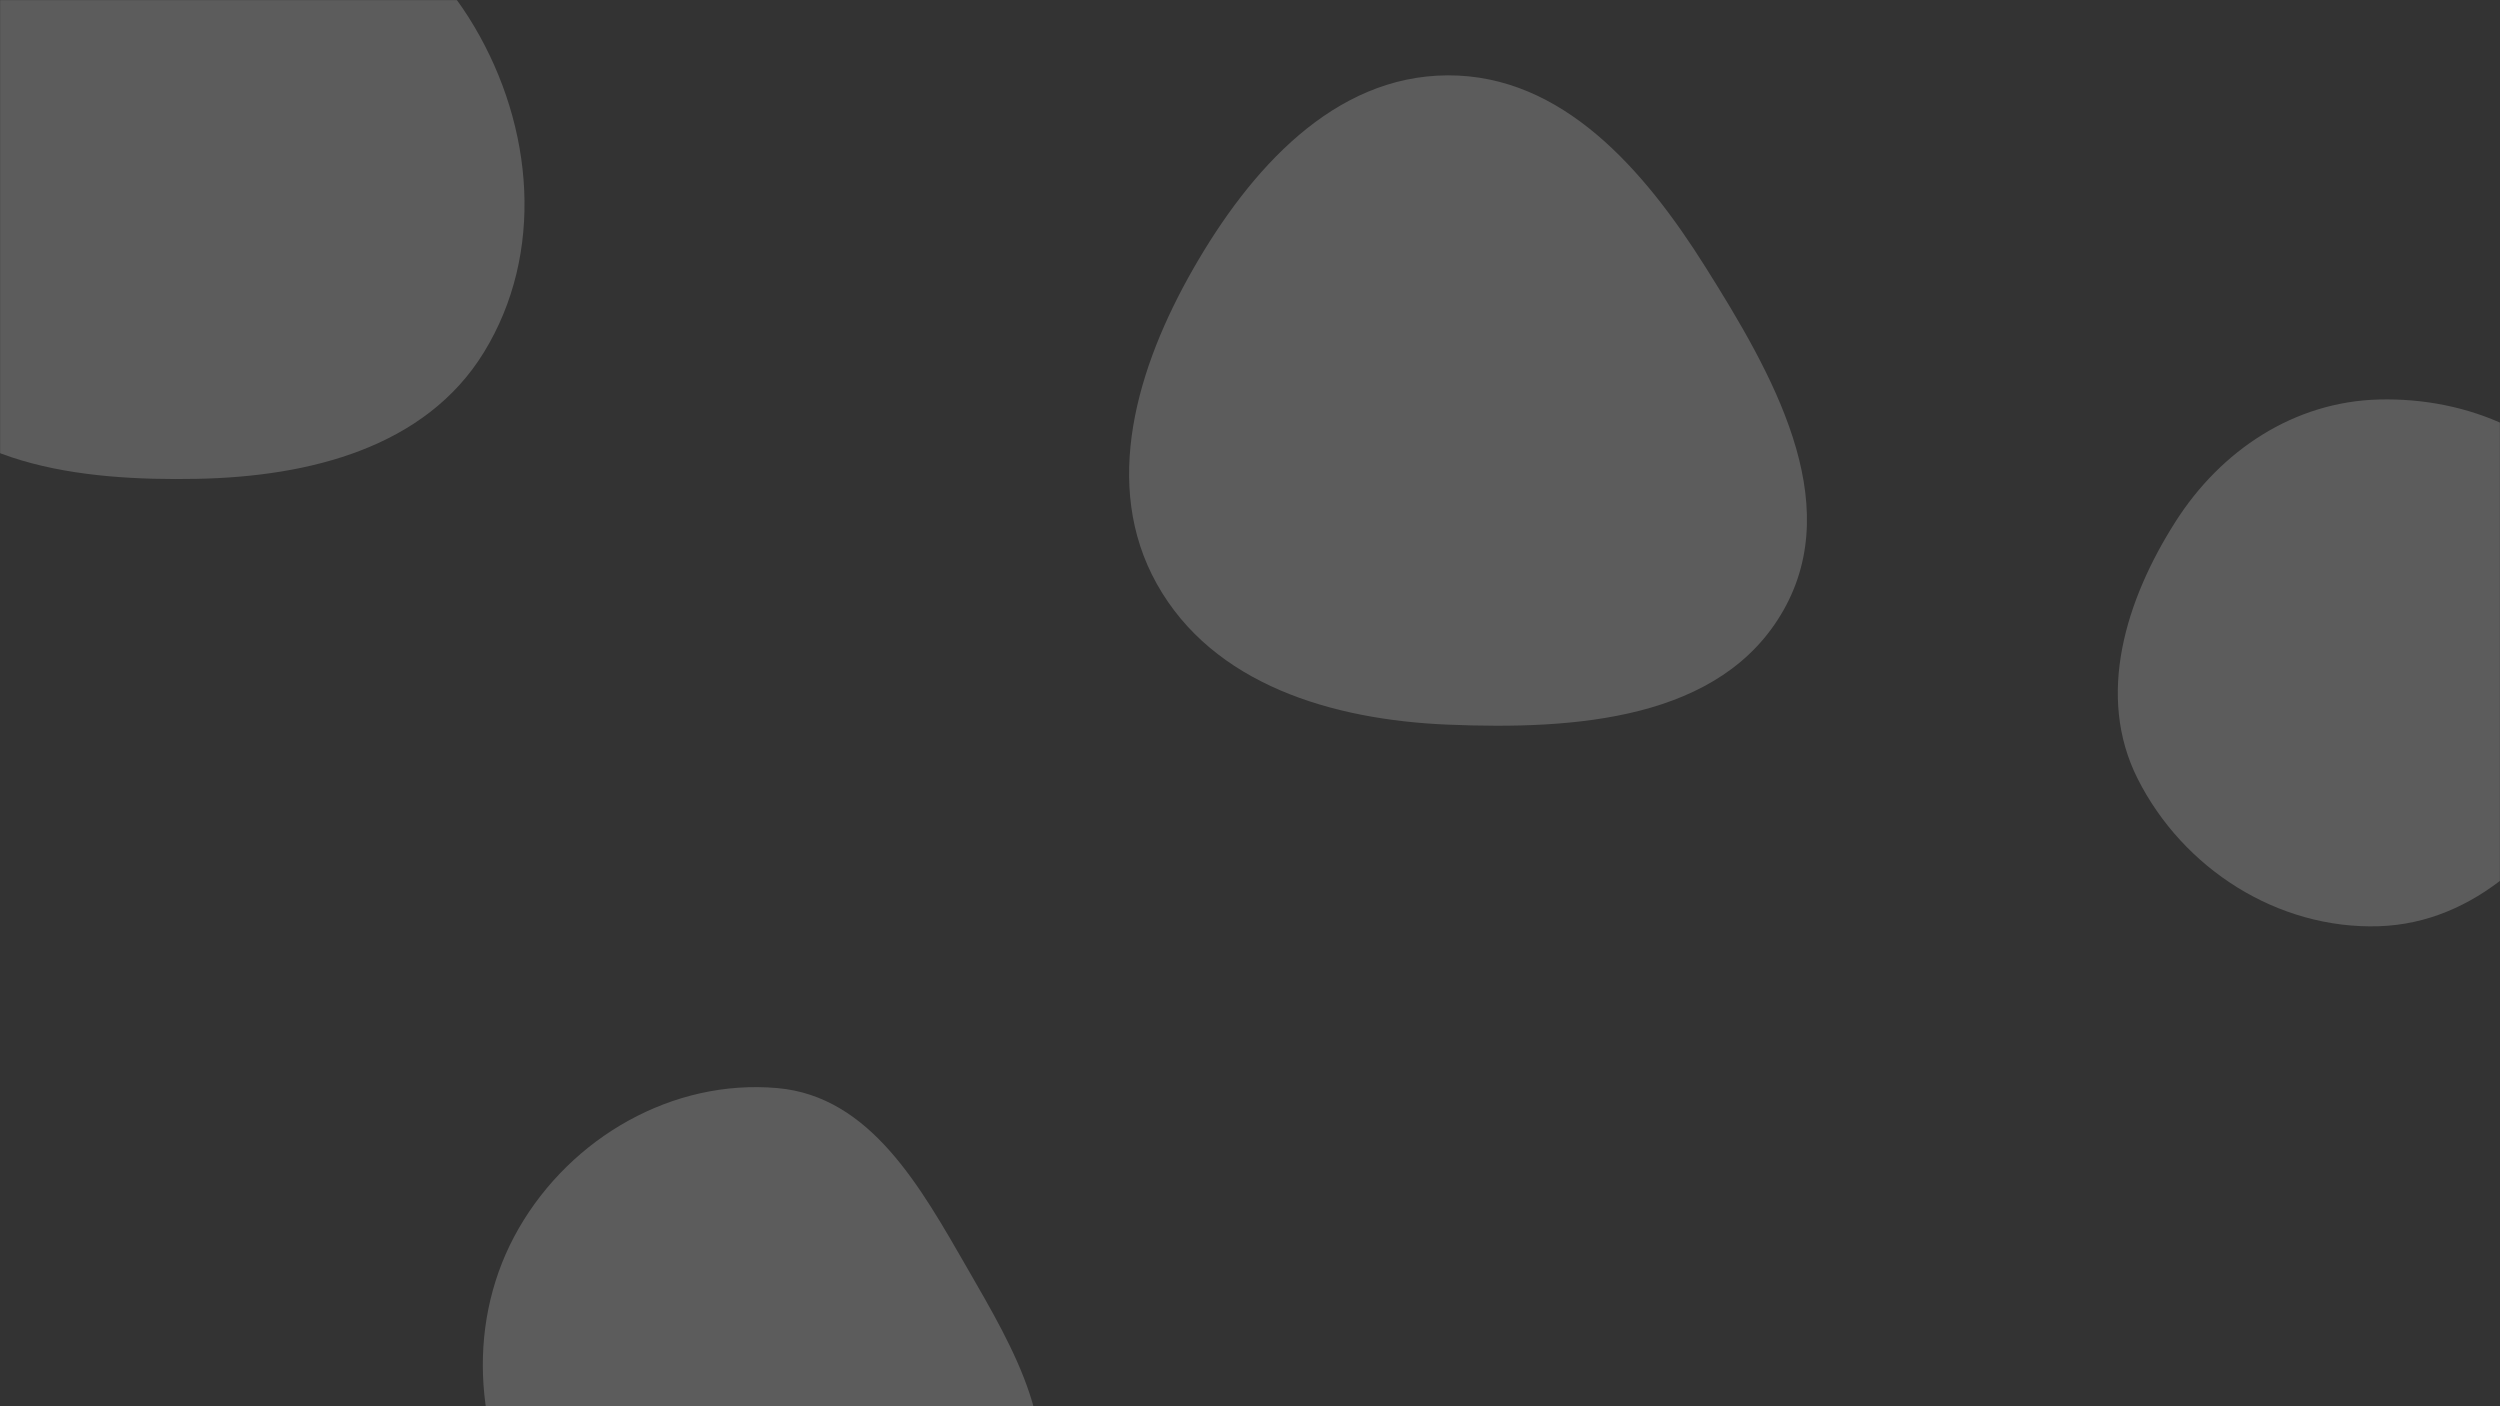
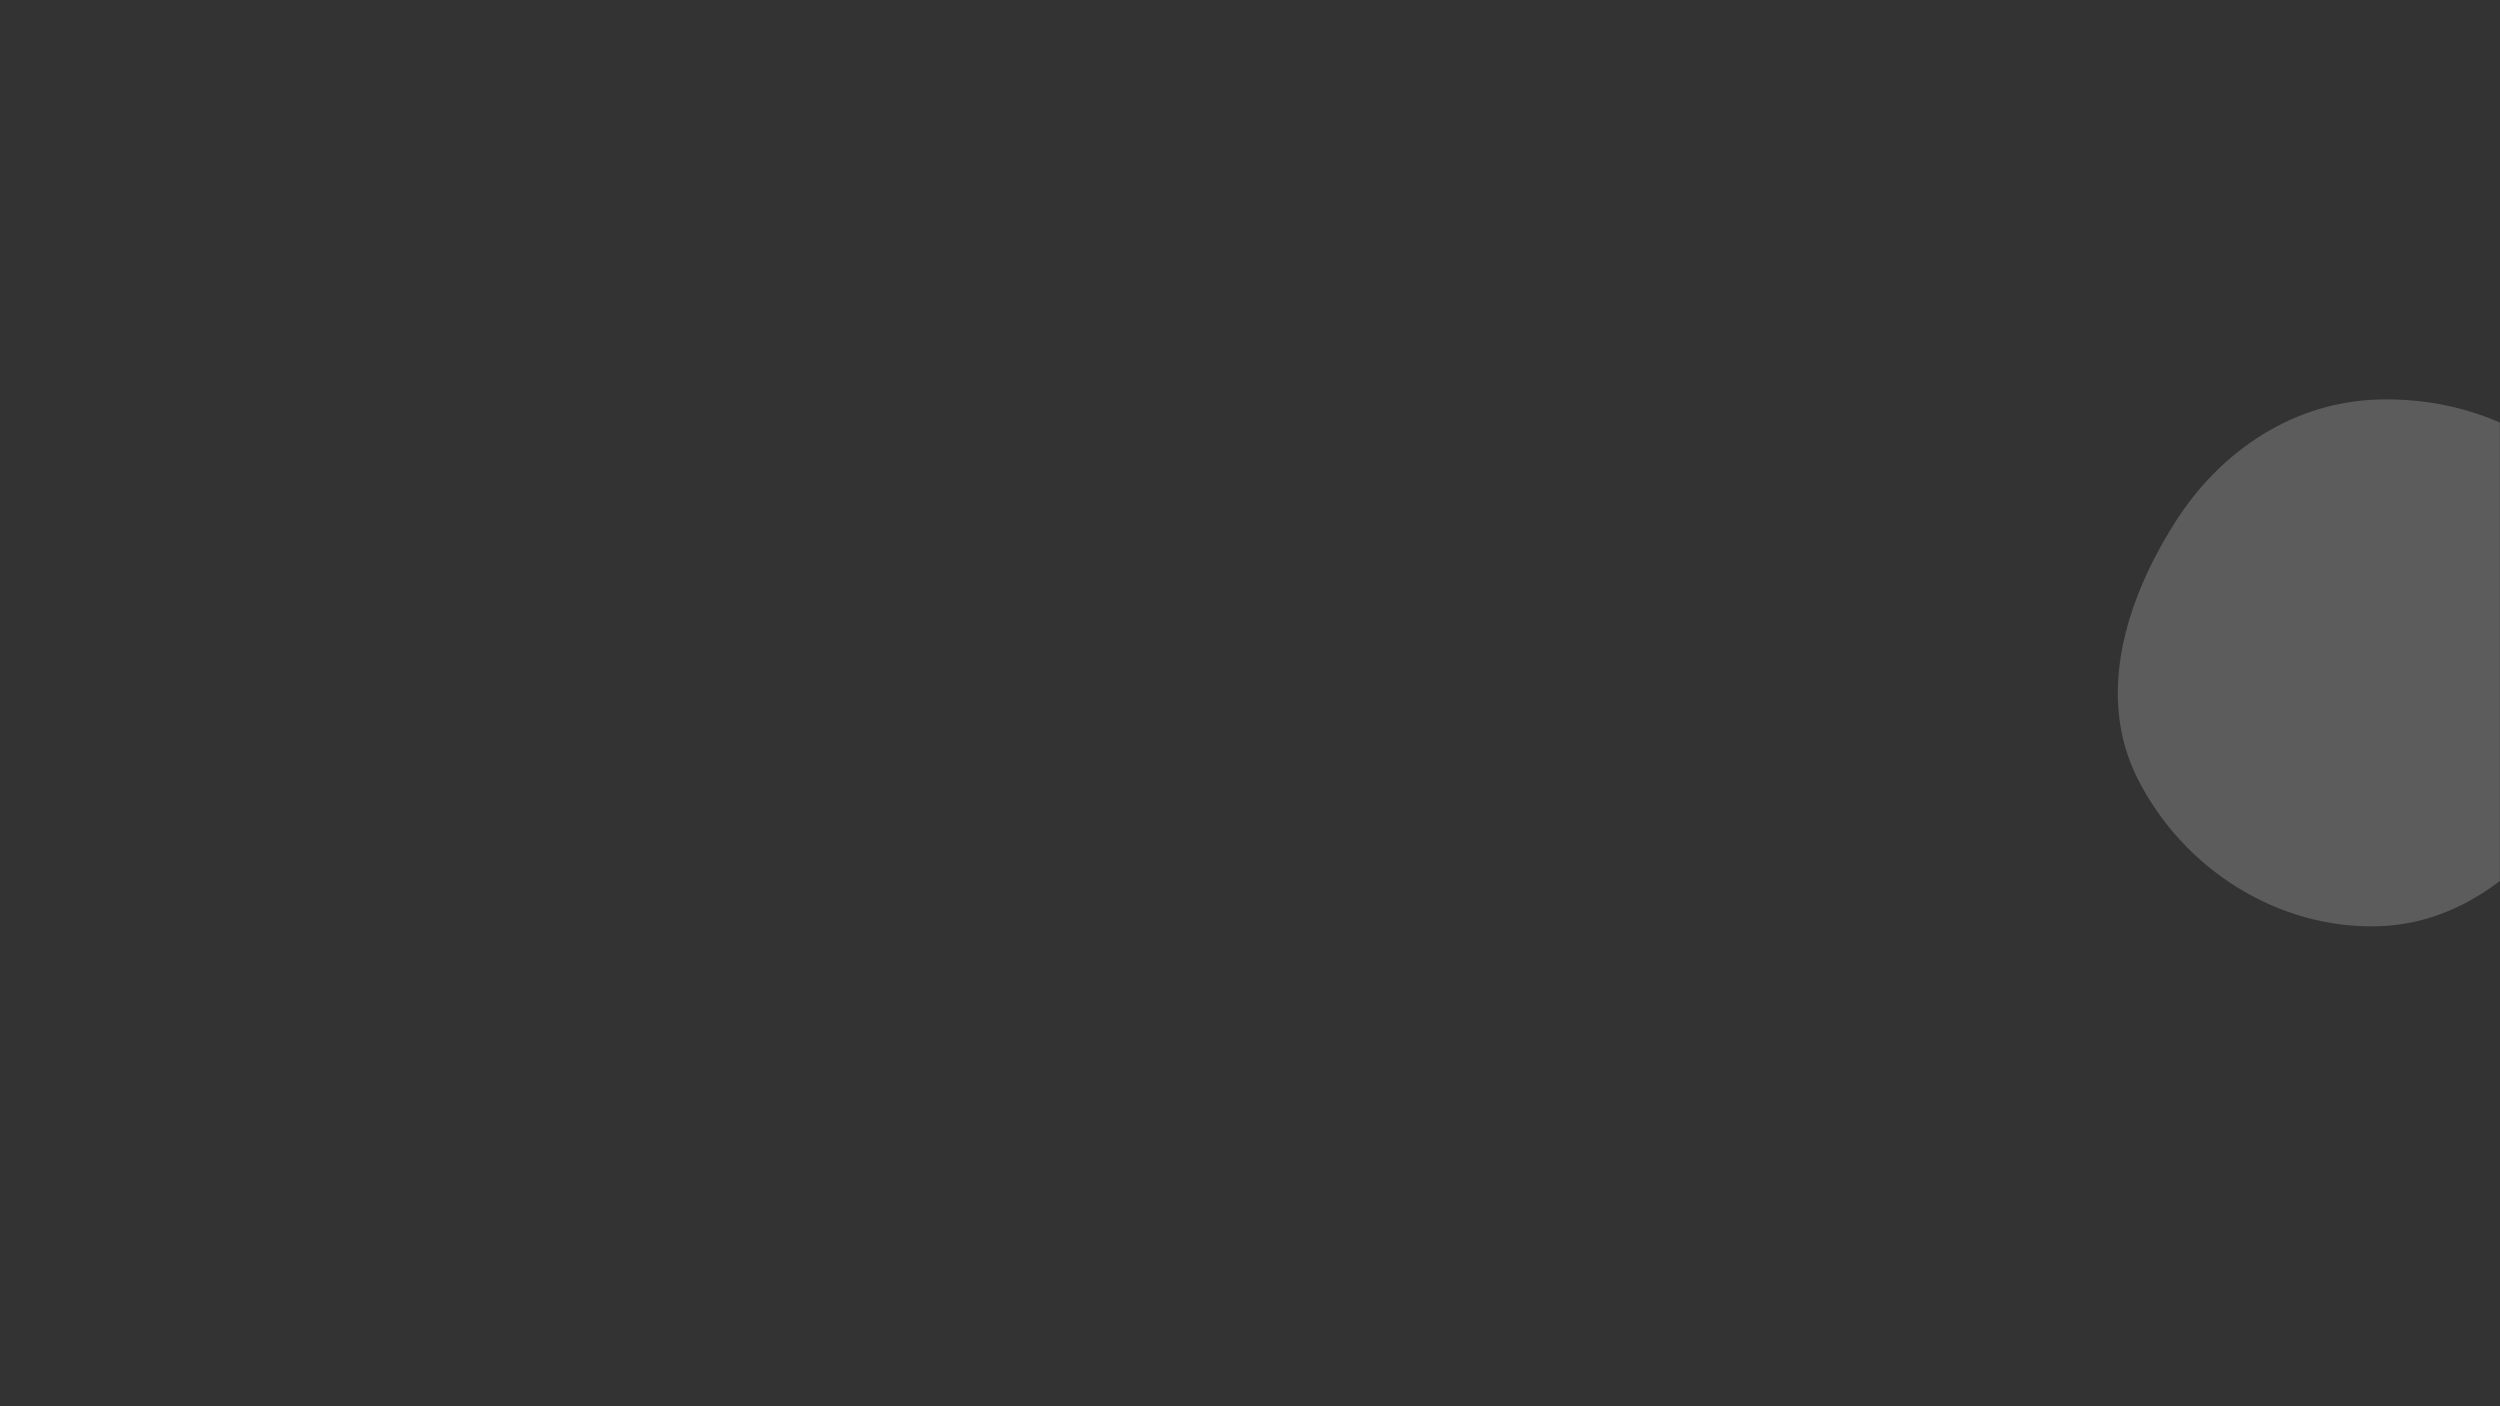
<svg xmlns="http://www.w3.org/2000/svg" version="1.1" width="1920" height="1080" preserveAspectRatio="none" viewBox="0 0 1920 1080">
  <rect x="0" y="0" width="1920" height="1080" fill="#333333" stroke="none" />
  <g mask="url(&quot;#SvgjsMask1050&quot;)" fill="none">
-     <path d="M151.597,367.741C237.543,366.045,326.768,343.799,371.69,270.508C418.369,194.35,409.817,97.492,364.374,20.59C319.746,-54.932,239.266,-105.013,151.597,-101.946C68.495,-99.039,6.837,-36.114,-36.869,34.626C-83.699,110.423,-127.949,201.957,-84.076,279.503C-39.804,357.753,61.709,369.515,151.597,367.741" fill="rgba(255, 255, 255, 0.2)" class="triangle-float1" />
-     <path d="M1111.864,556.519C1209.195,560.554,1322.077,553.236,1369.886,468.36C1417.231,384.308,1361.142,286.784,1309.804,205.11C1262.9,130.49,1200,57.553,1111.864,57.869C1024.122,58.183,959.939,130.362,916.364,206.52C873.163,282.025,845.995,372.453,888.416,448.399C931.663,525.824,1023.255,552.845,1111.864,556.519" fill="rgba(255, 255, 255, 0.2)" class="triangle-float2" />
-     <path d="M597.074,1280.629C676.415,1280.522,754.8,1240.279,788.831,1168.607C819.509,1103.996,778.465,1035.76,742.769,973.78C706.972,911.625,668.519,841.992,597.074,835.654C516.698,828.524,438.849,873.37,398.483,943.24C358.098,1013.143,363.467,1099.555,404.418,1169.127C444.758,1237.662,517.548,1280.736,597.074,1280.629" fill="rgba(255, 255, 255, 0.2)" class="triangle-float3" />
    <path d="M1826.938,711.345C1901.09,709.026,1958.159,652.324,1993.195,586.93C2026.054,525.599,2033.421,452.065,1997.907,392.232C1963.056,333.516,1895.195,305.043,1826.938,306.82C1761.837,308.515,1705.691,345.812,1670.722,400.75C1632.487,460.818,1609.649,534.31,1641.643,597.922C1676.518,667.263,1749.359,713.771,1826.938,711.345" fill="rgba(255, 255, 255, 0.2)" class="triangle-float2" />
  </g>
  <defs>
    <mask id="SvgjsMask1050">
      <rect width="1920" height="1080" fill="#ffffff" />
    </mask>
    <style>
                @keyframes float1 {
                    0%{transform: translate(0, 0)}
                    50%{transform: translate(-10px, 0)}
                    100%{transform: translate(0, 0)}
                }

                .triangle-float1 {
                    animation: float1 5s infinite;
                }

                @keyframes float2 {
                    0%{transform: translate(0, 0)}
                    50%{transform: translate(-5px, -5px)}
                    100%{transform: translate(0, 0)}
                }

                .triangle-float2 {
                    animation: float2 4s infinite;
                }

                @keyframes float3 {
                    0%{transform: translate(0, 0)}
                    50%{transform: translate(0, -10px)}
                    100%{transform: translate(0, 0)}
                }

                .triangle-float3 {
                    animation: float3 6s infinite;
                }
            </style>
  </defs>
</svg>